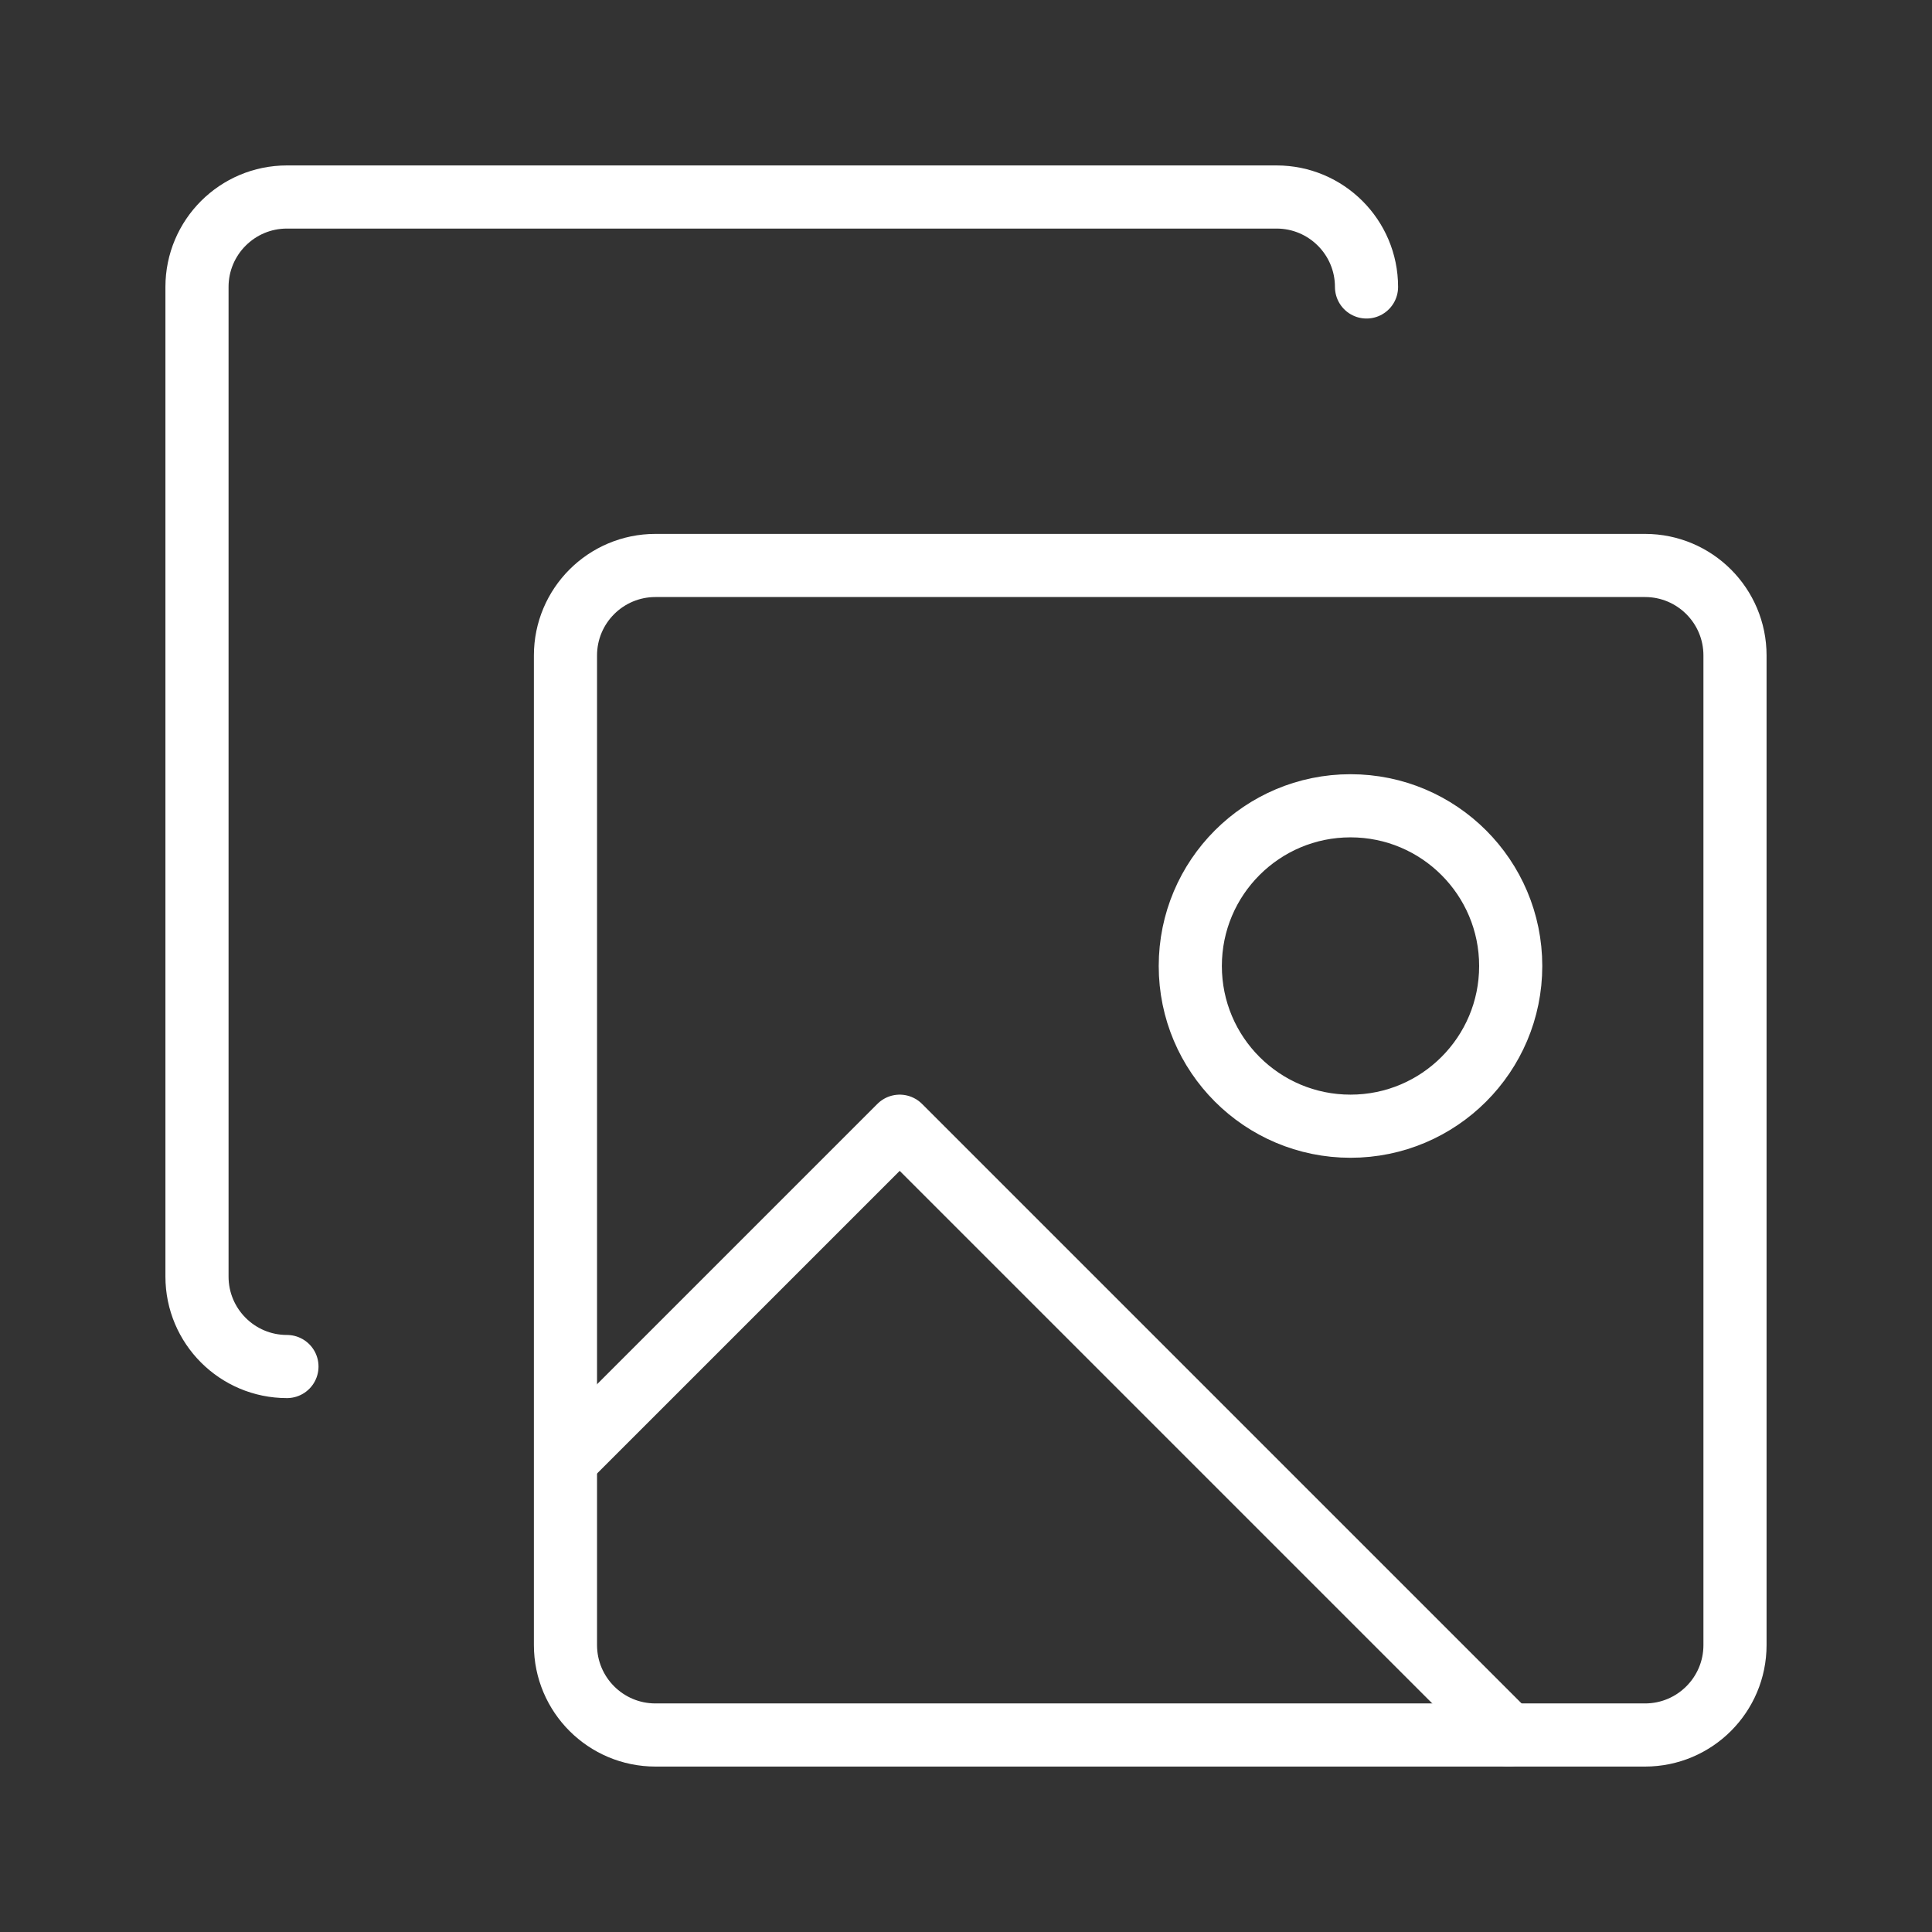
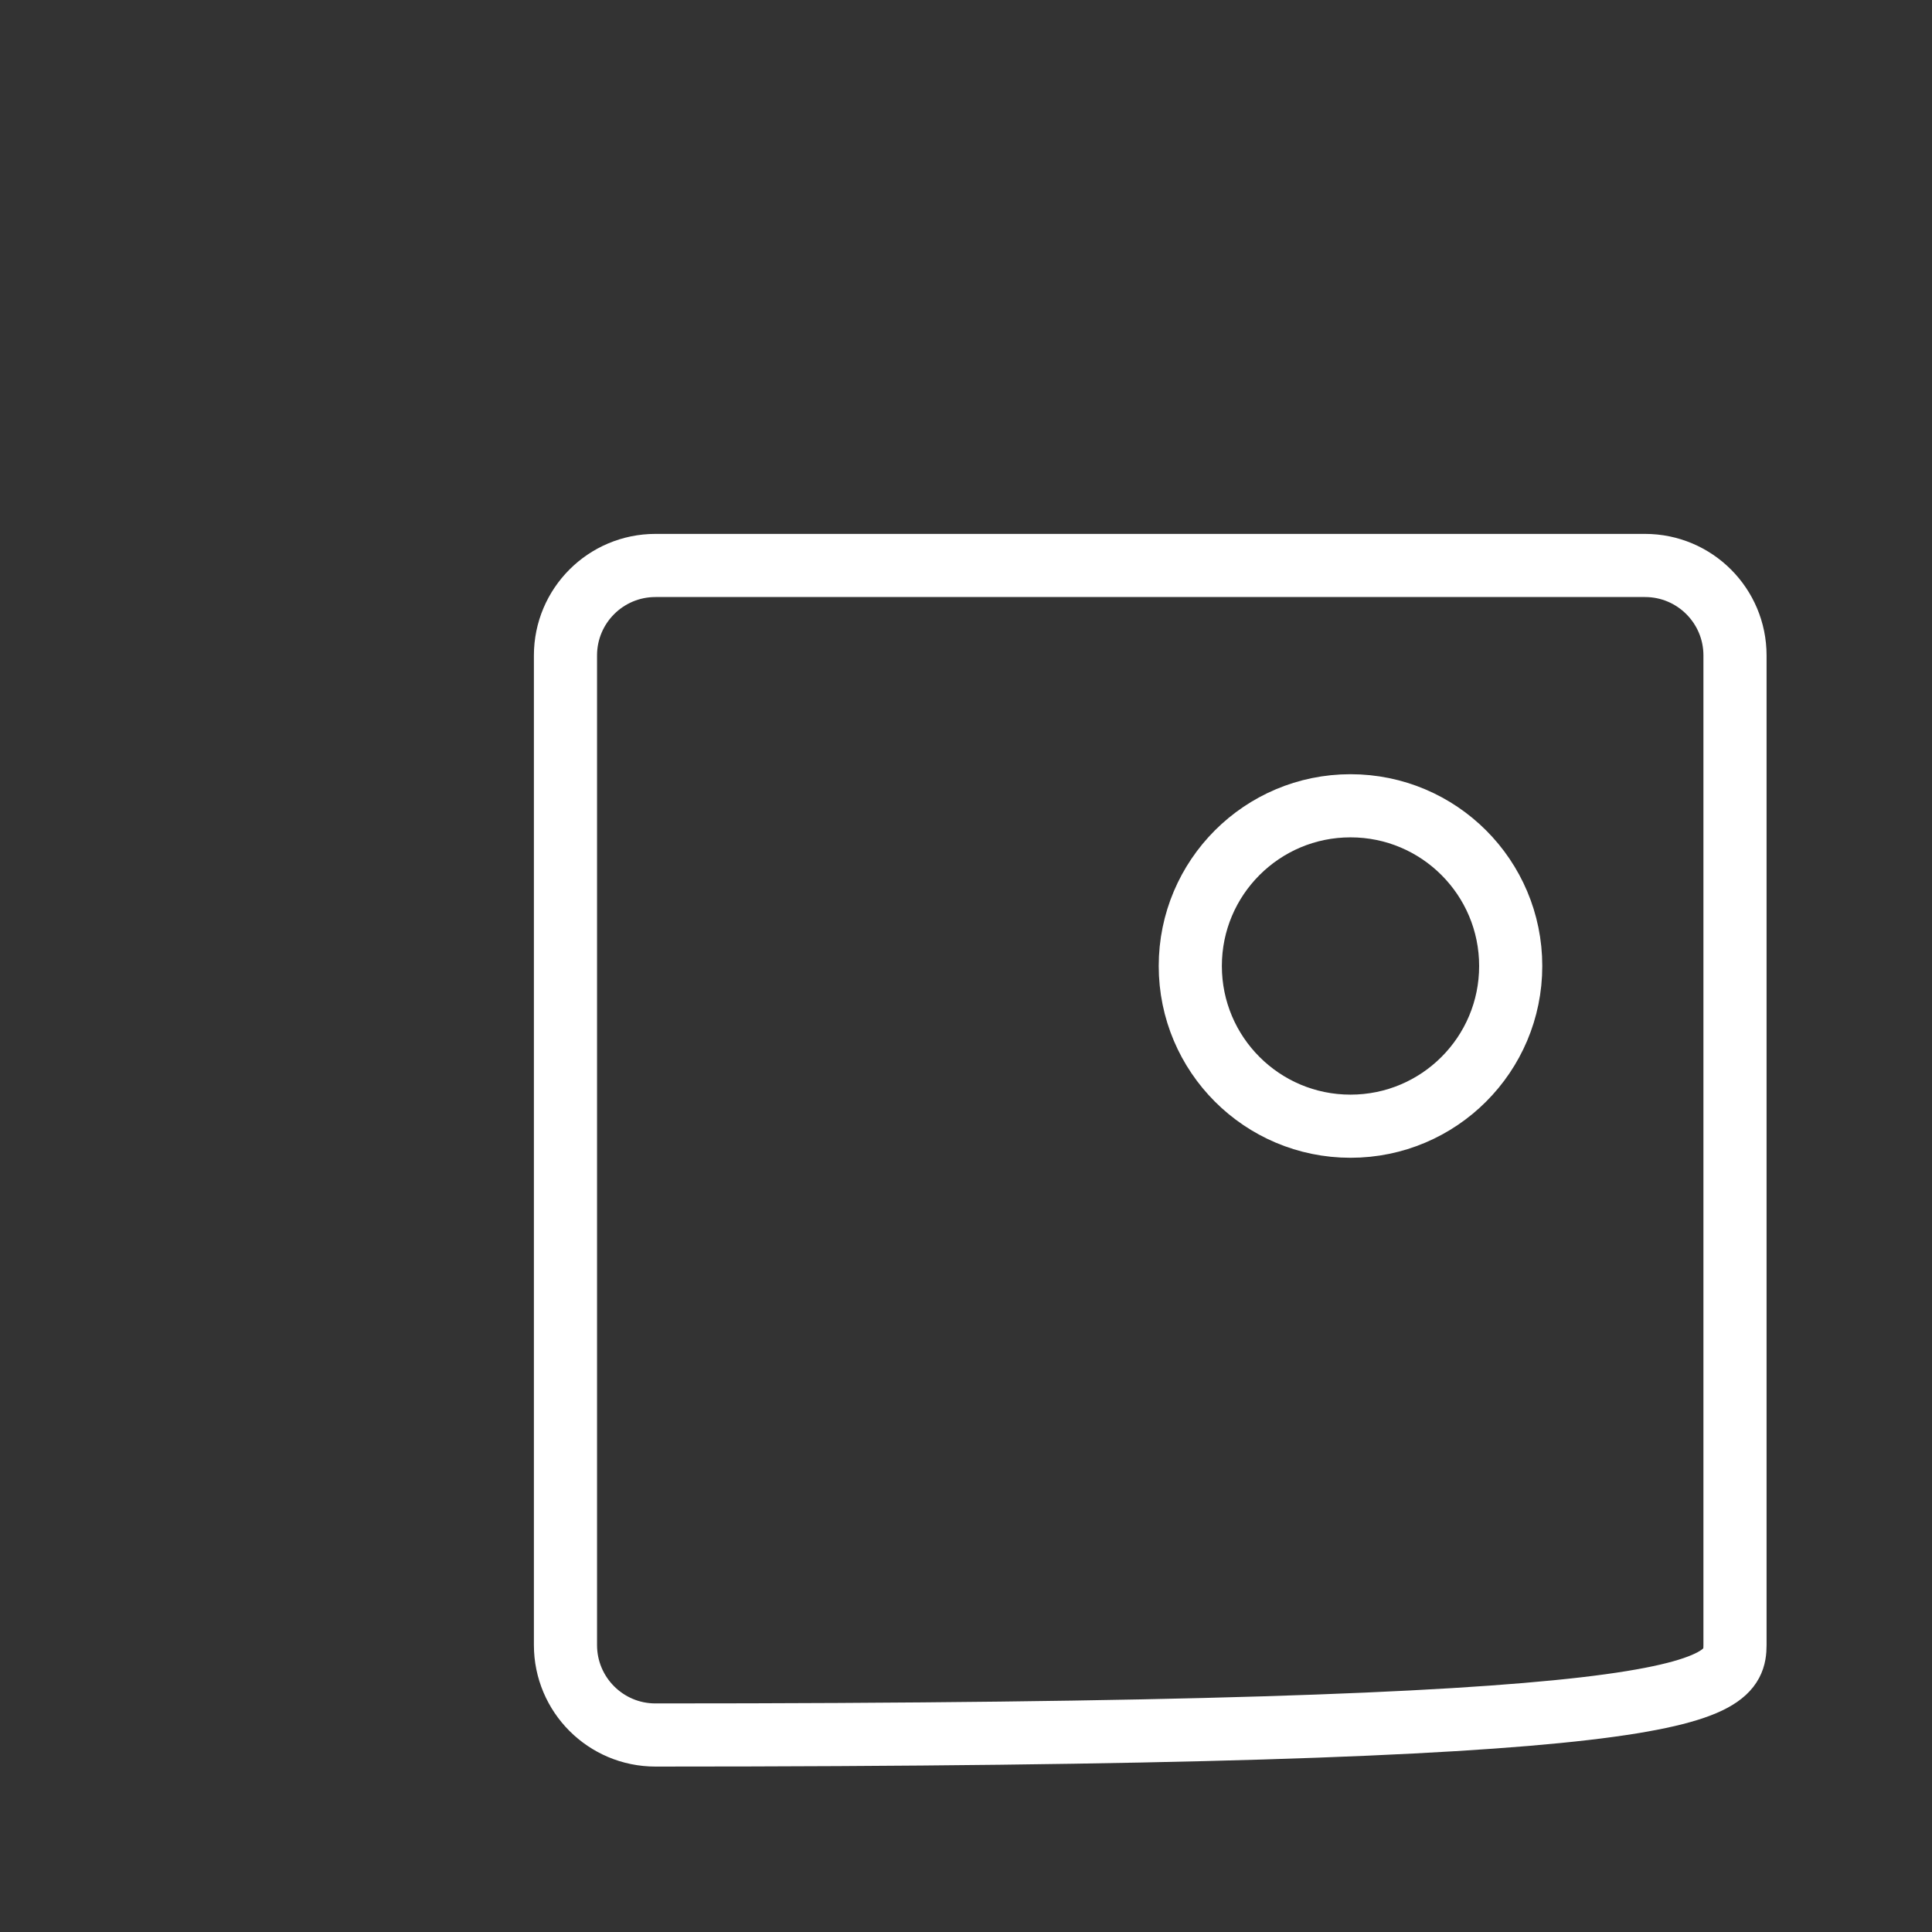
<svg xmlns="http://www.w3.org/2000/svg" width="153" height="153" viewBox="0 0 153 153" fill="none">
  <rect x="0" y="0" width="153" height="153" fill="#333333" stroke="none" />
-   <path d="M51.906 137.399H130.275C134.209 137.399 137.399 134.209 137.399 130.275V51.906C137.399 47.971 134.209 44.781 130.275 44.781H51.906C47.971 44.781 44.781 47.971 44.781 51.906V130.275C44.781 134.209 47.971 137.399 51.906 137.399Z" stroke="white" stroke-width="5" stroke-linecap="round" stroke-linejoin="round" />
-   <path d="M22.724 108.219C18.789 108.219 15.6 105.029 15.6 101.094V22.725C15.6 18.79 18.789 15.601 22.724 15.601H101.093C105.028 15.601 108.218 18.79 108.218 22.725" stroke="white" stroke-width="5" stroke-linecap="round" stroke-linejoin="round" />
+   <path d="M51.906 137.399C134.209 137.399 137.399 134.209 137.399 130.275V51.906C137.399 47.971 134.209 44.781 130.275 44.781H51.906C47.971 44.781 44.781 47.971 44.781 51.906V130.275C44.781 134.209 47.971 137.399 51.906 137.399Z" stroke="white" stroke-width="5" stroke-linecap="round" stroke-linejoin="round" />
  <path d="M106.949 89.187C99.942 89.187 94.262 83.507 94.262 76.5C94.262 69.493 99.942 63.812 106.949 63.812C113.957 63.812 119.637 69.493 119.637 76.5C119.637 83.507 113.957 89.187 106.949 89.187Z" stroke="white" stroke-width="5" stroke-linecap="round" stroke-linejoin="round" />
-   <path d="M119.462 137.4L71.25 89.188L44.812 115.625" stroke="white" stroke-width="5" stroke-linecap="round" stroke-linejoin="round" />
</svg>